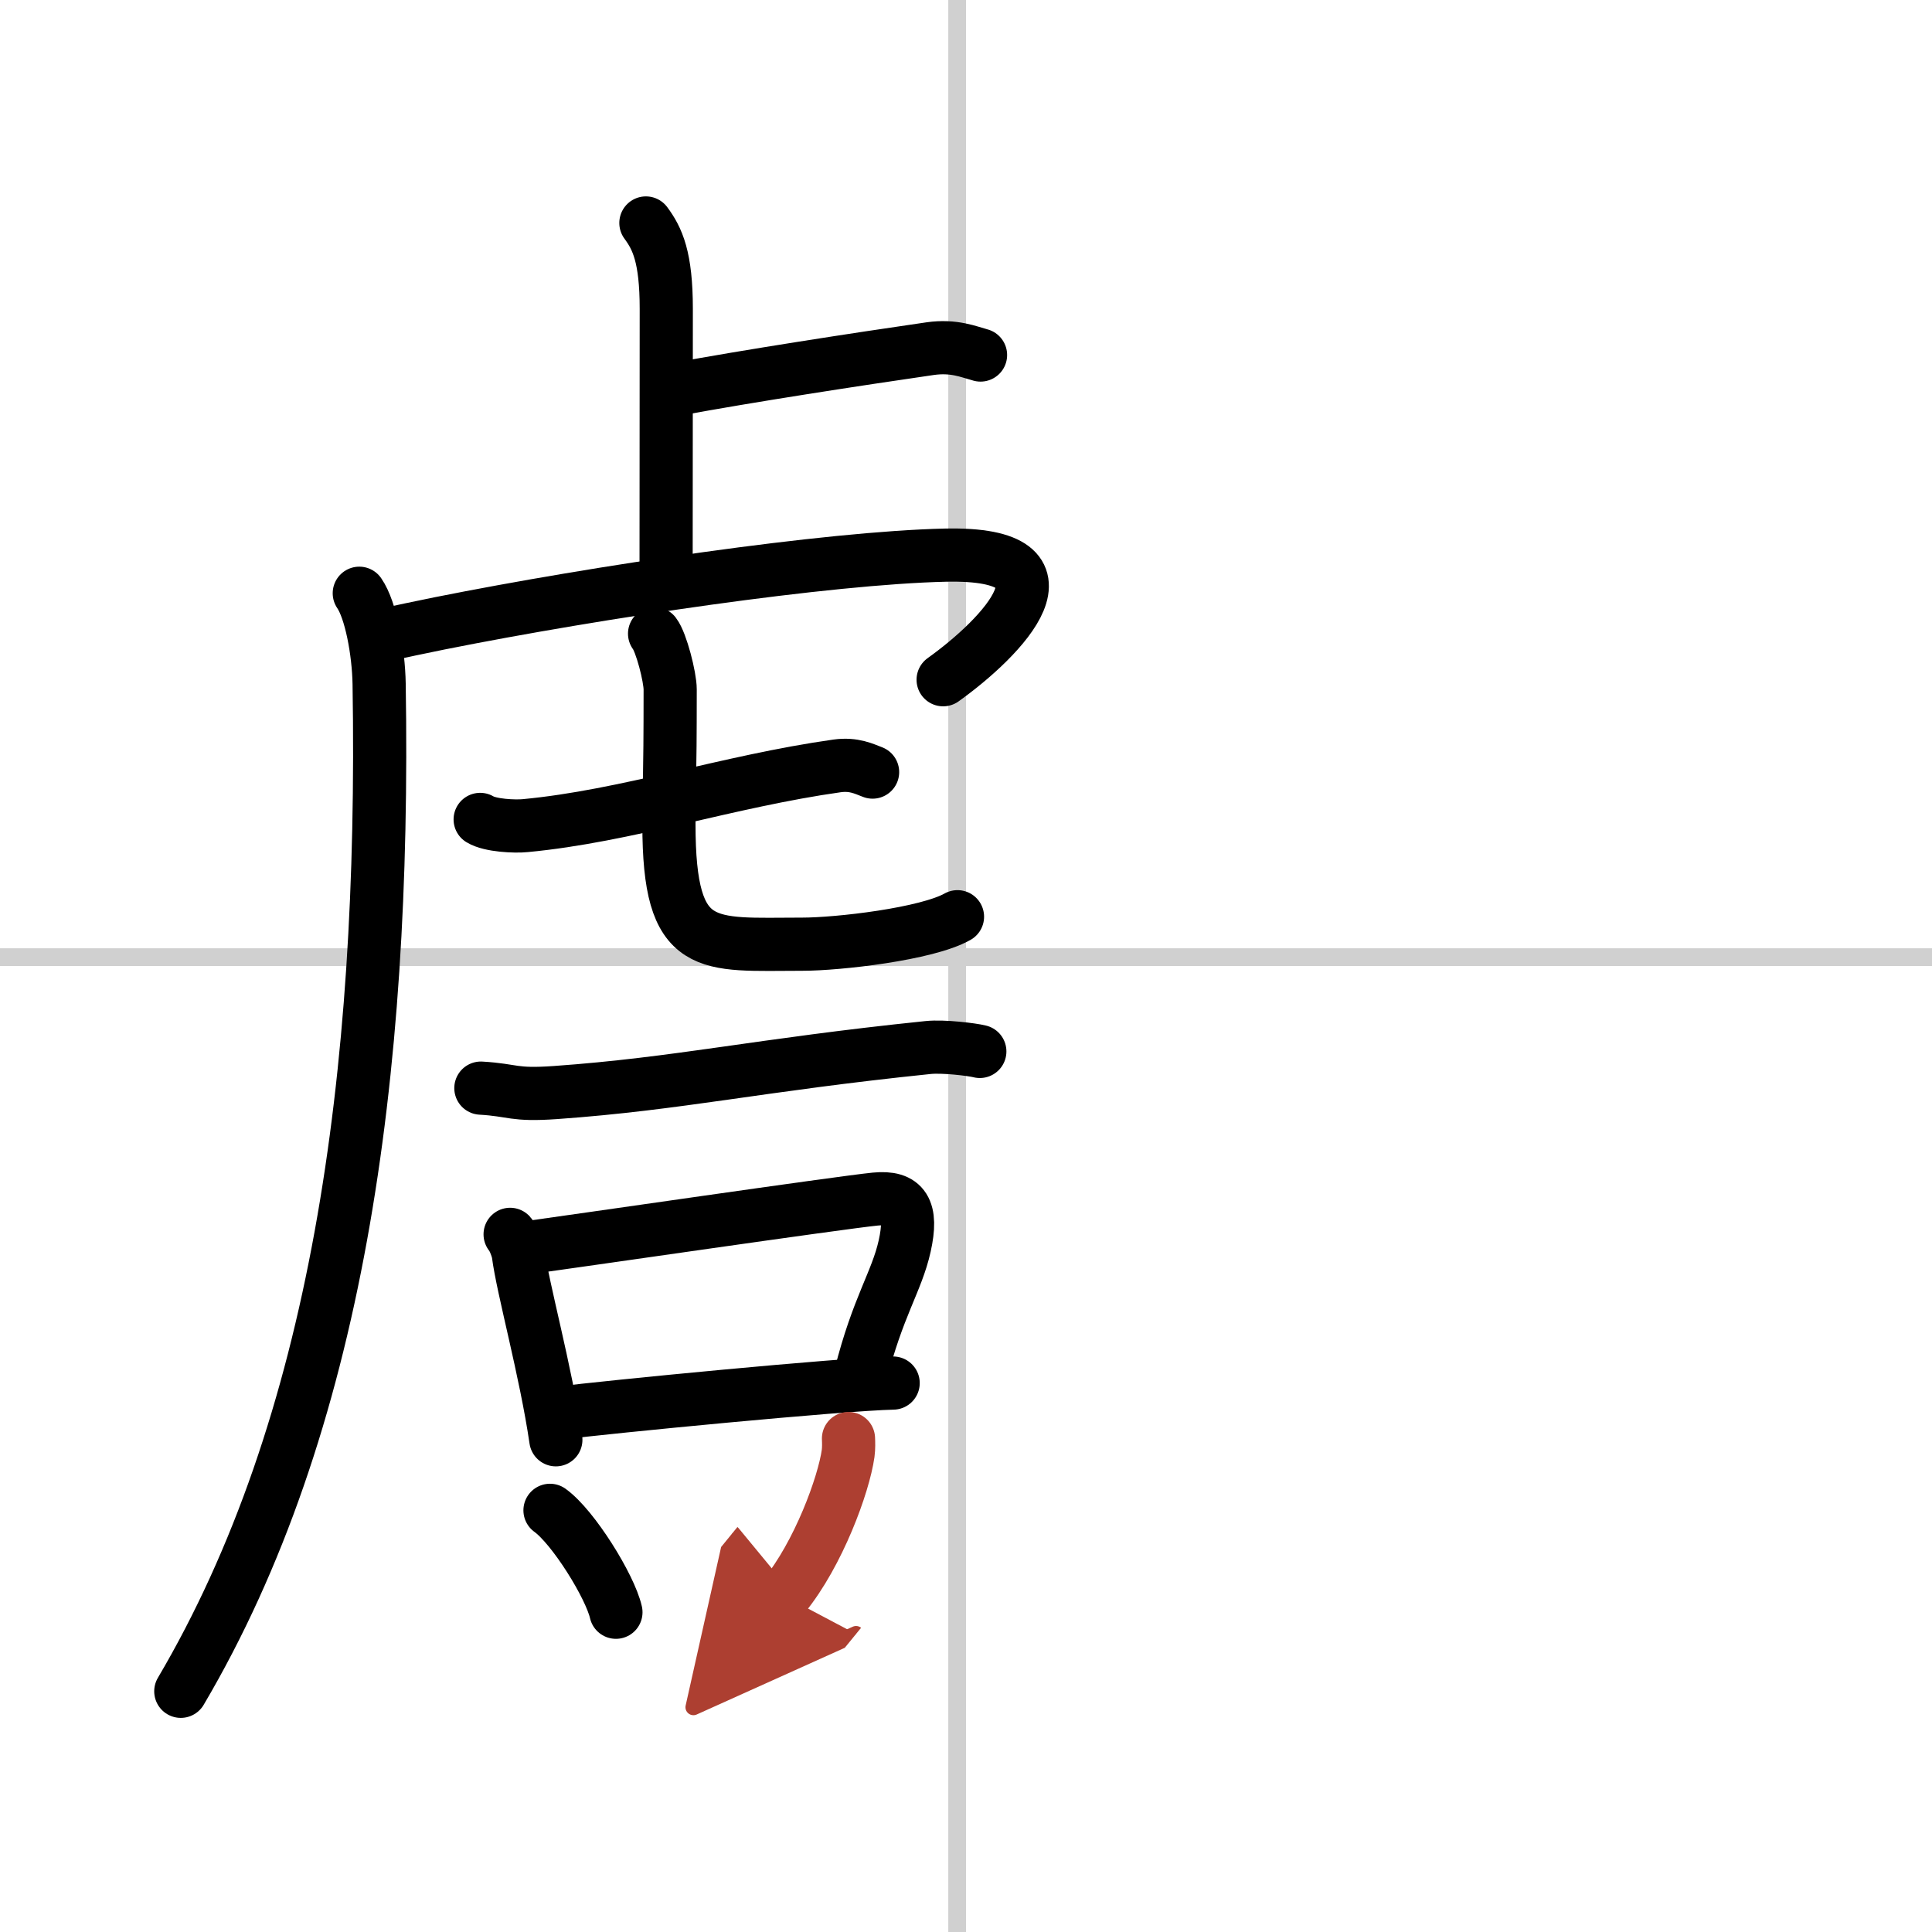
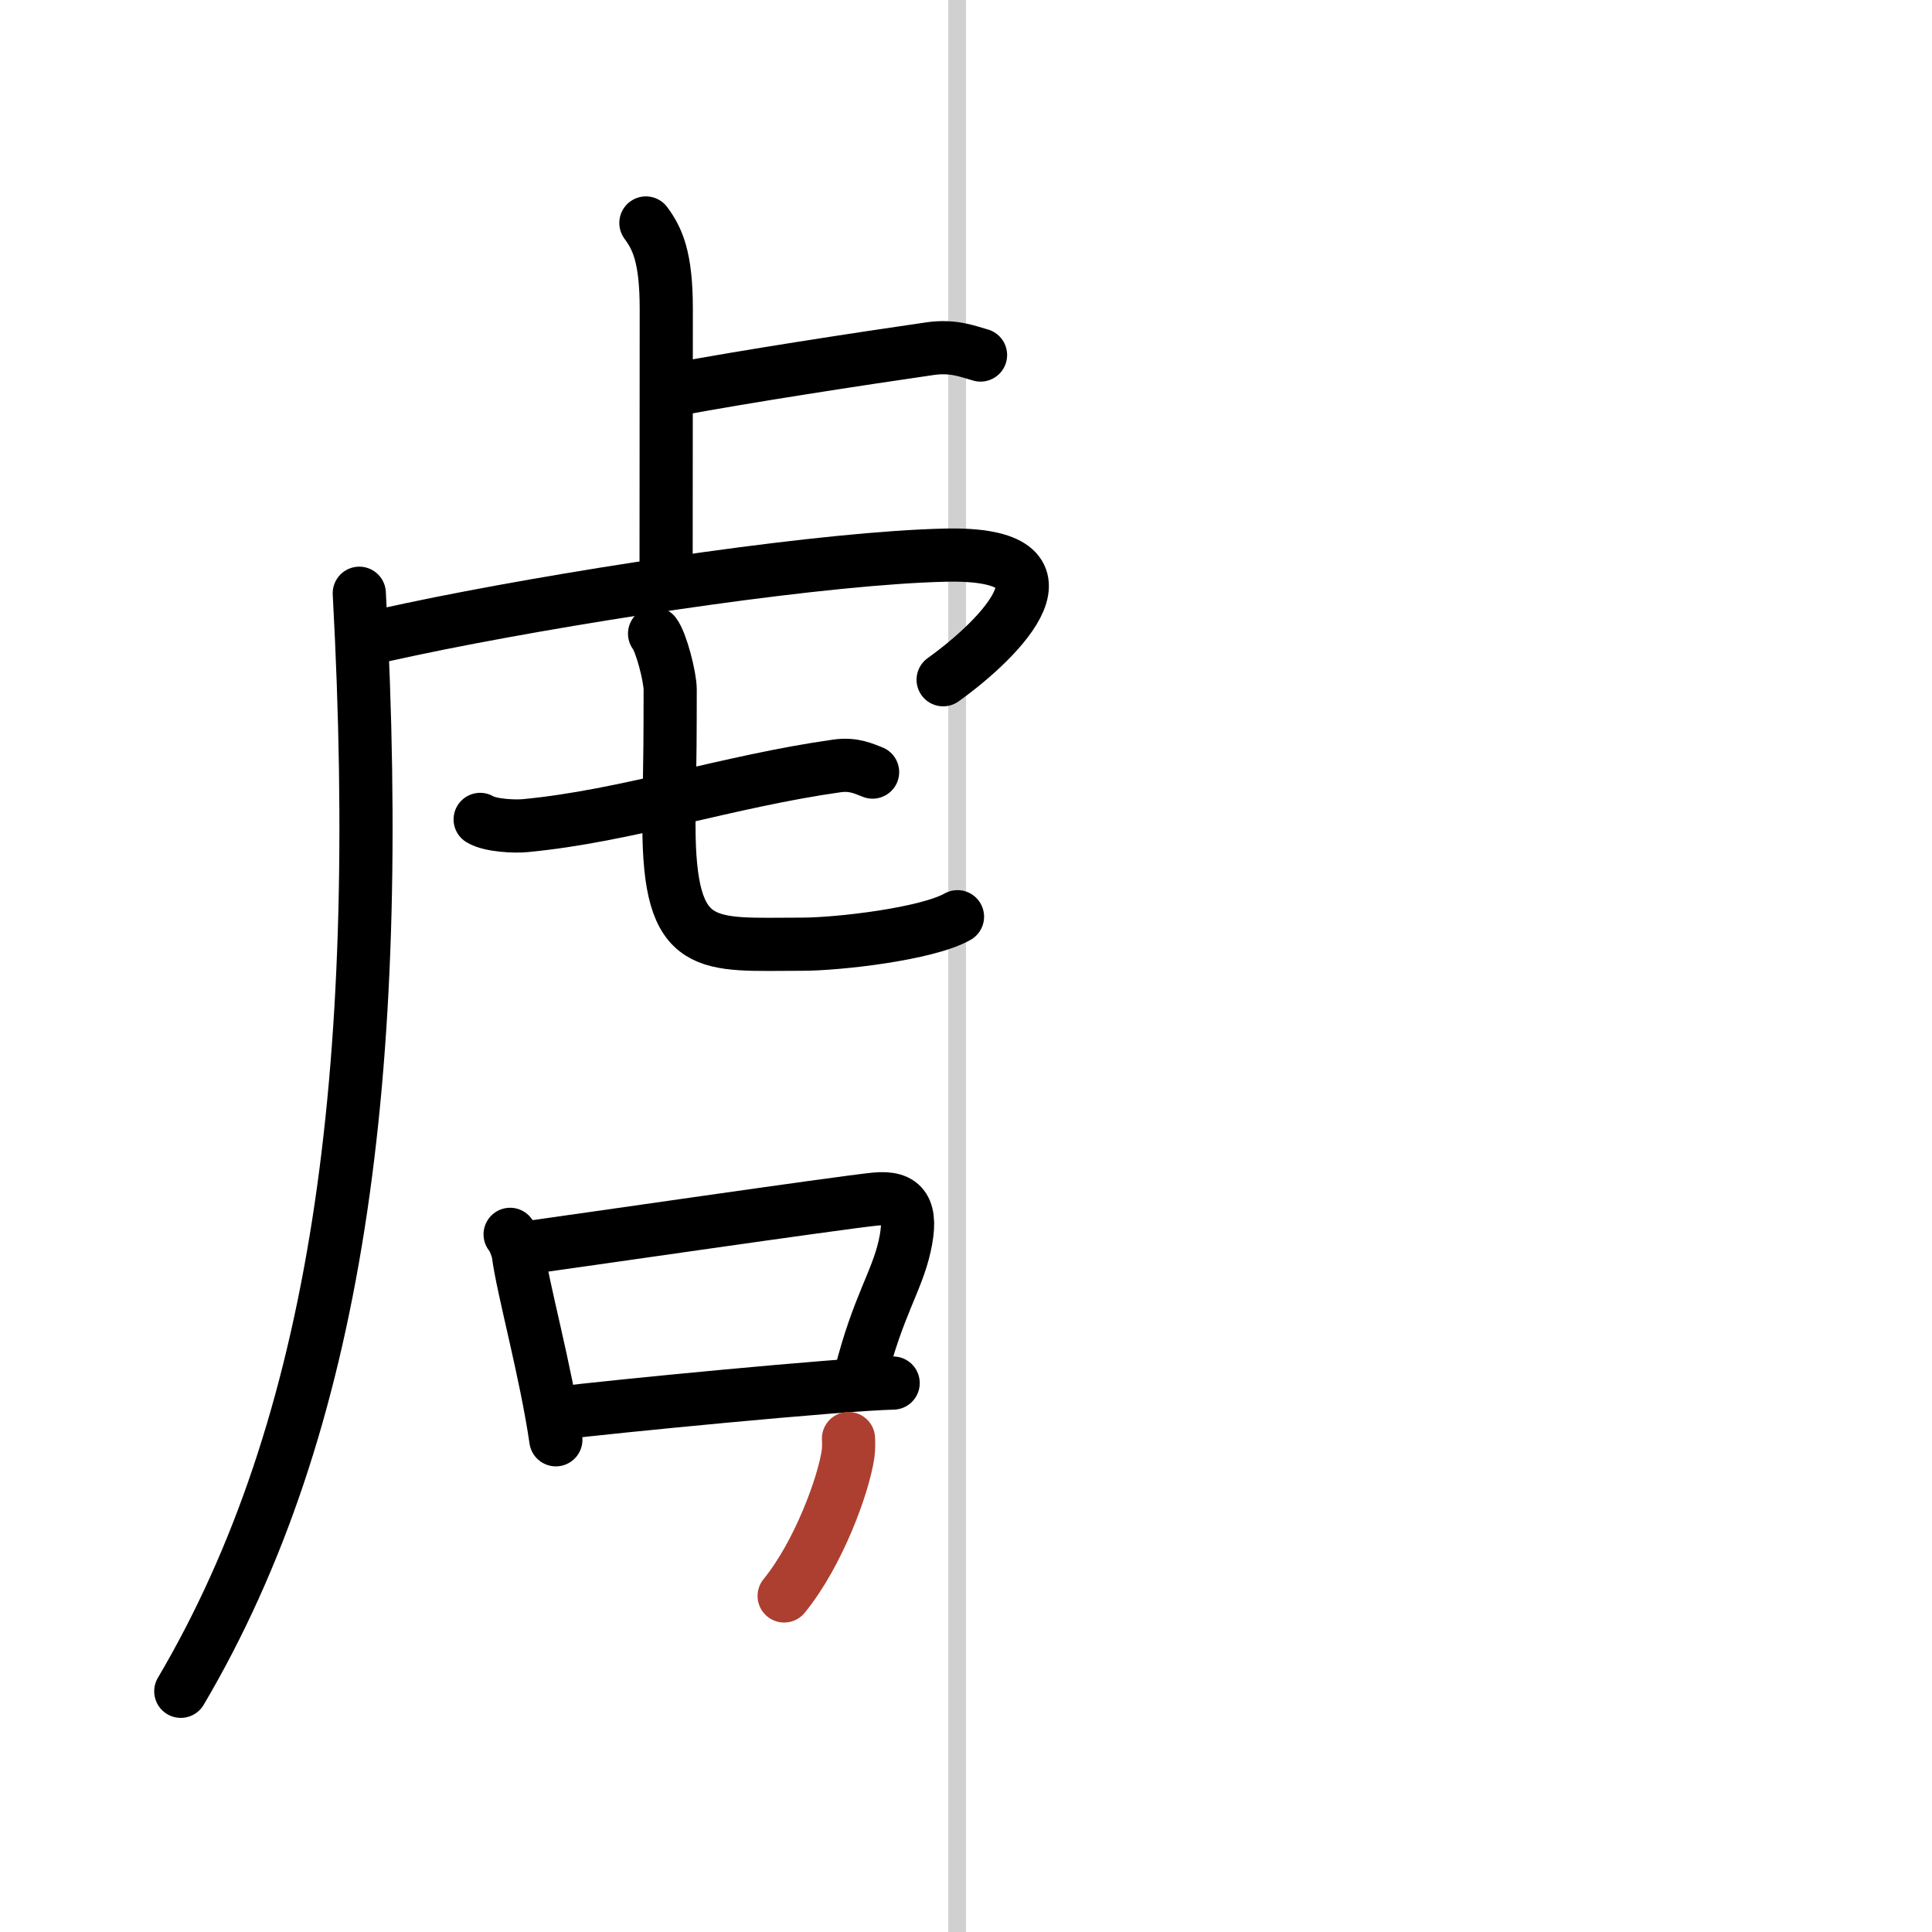
<svg xmlns="http://www.w3.org/2000/svg" width="400" height="400" viewBox="0 0 109 109">
  <defs>
    <marker id="a" markerWidth="4" orient="auto" refX="1" refY="5" viewBox="0 0 10 10">
-       <polyline points="0 0 10 5 0 10 1 5" fill="#ad3f31" stroke="#ad3f31" />
-     </marker>
+       </marker>
  </defs>
  <g fill="none" stroke="#000" stroke-linecap="round" stroke-linejoin="round" stroke-width="3">
    <rect width="100%" height="100%" fill="#fff" stroke="#fff" />
    <line x1="54" x2="54" y2="109" stroke="#d0d0d0" stroke-width="1" />
-     <line x2="109" y1="54" y2="54" stroke="#d0d0d0" stroke-width="1" />
    <path d="m36.44 12.58c0.65 0.88 1.15 1.92 1.15 4.85 0 5.7-0.01 9.96-0.01 14.75" />
    <path d="m38.13 21.97c4.02-0.75 10.28-1.71 14.35-2.3 1.34-0.19 2.17 0.18 2.84 0.36" />
-     <path d="M20.27,33.47c0.65,0.94,1.09,3.29,1.12,5.12C21.75,60.75,19,80.5,10.2,95.42" />
+     <path d="M20.27,33.47C21.75,60.75,19,80.5,10.2,95.42" />
    <path d="m21.58 35.85c1-0.22 2.08-0.45 3.22-0.68 8.97-1.79 21.88-3.7 28.55-3.85 7.93-0.17 3.16 4.67-0.14 7.03" />
    <path d="m27.09 46.23c0.57 0.35 1.97 0.41 2.55 0.35 5.71-0.54 11.42-2.5 17.59-3.37 0.95-0.13 1.52 0.17 2 0.35" />
    <path d="m36.93 35.75c0.38 0.49 0.88 2.45 0.88 3.15 0 5.52-0.07 5.14-0.07 7.6 0 7.33 2.1 6.77 7.52 6.77 2.02 0 7.03-0.57 8.76-1.55" />
-     <path d="m27.13 61.39c1.87 0.11 1.79 0.42 4.2 0.25 7.03-0.5 11.42-1.55 21.03-2.54 0.86-0.09 2.49 0.11 2.92 0.22" />
    <path d="m28.78 69.64c0.19 0.21 0.42 0.82 0.46 1.09 0.25 1.96 1.55 6.6 2.12 10.5" />
    <path d="m29.5 70.43c2.84-0.39 17.95-2.59 19.88-2.78 1.62-0.16 2.12 0.59 1.66 2.65-0.45 2.02-1.52 3.41-2.5 7.32" />
    <path d="m31.51 79.73c2.74-0.35 15.98-1.64 18.88-1.7" />
-     <path d="m31.03 85.21c1.31 0.94 3.39 4.29 3.72 5.75" />
    <path d="m47.87 81.16c0.01 0.21 0.02 0.54-0.02 0.84-0.25 1.77-1.67 5.66-3.61 8.04" marker-end="url(#a)" stroke="#ad3f31" />
  </g>
</svg>